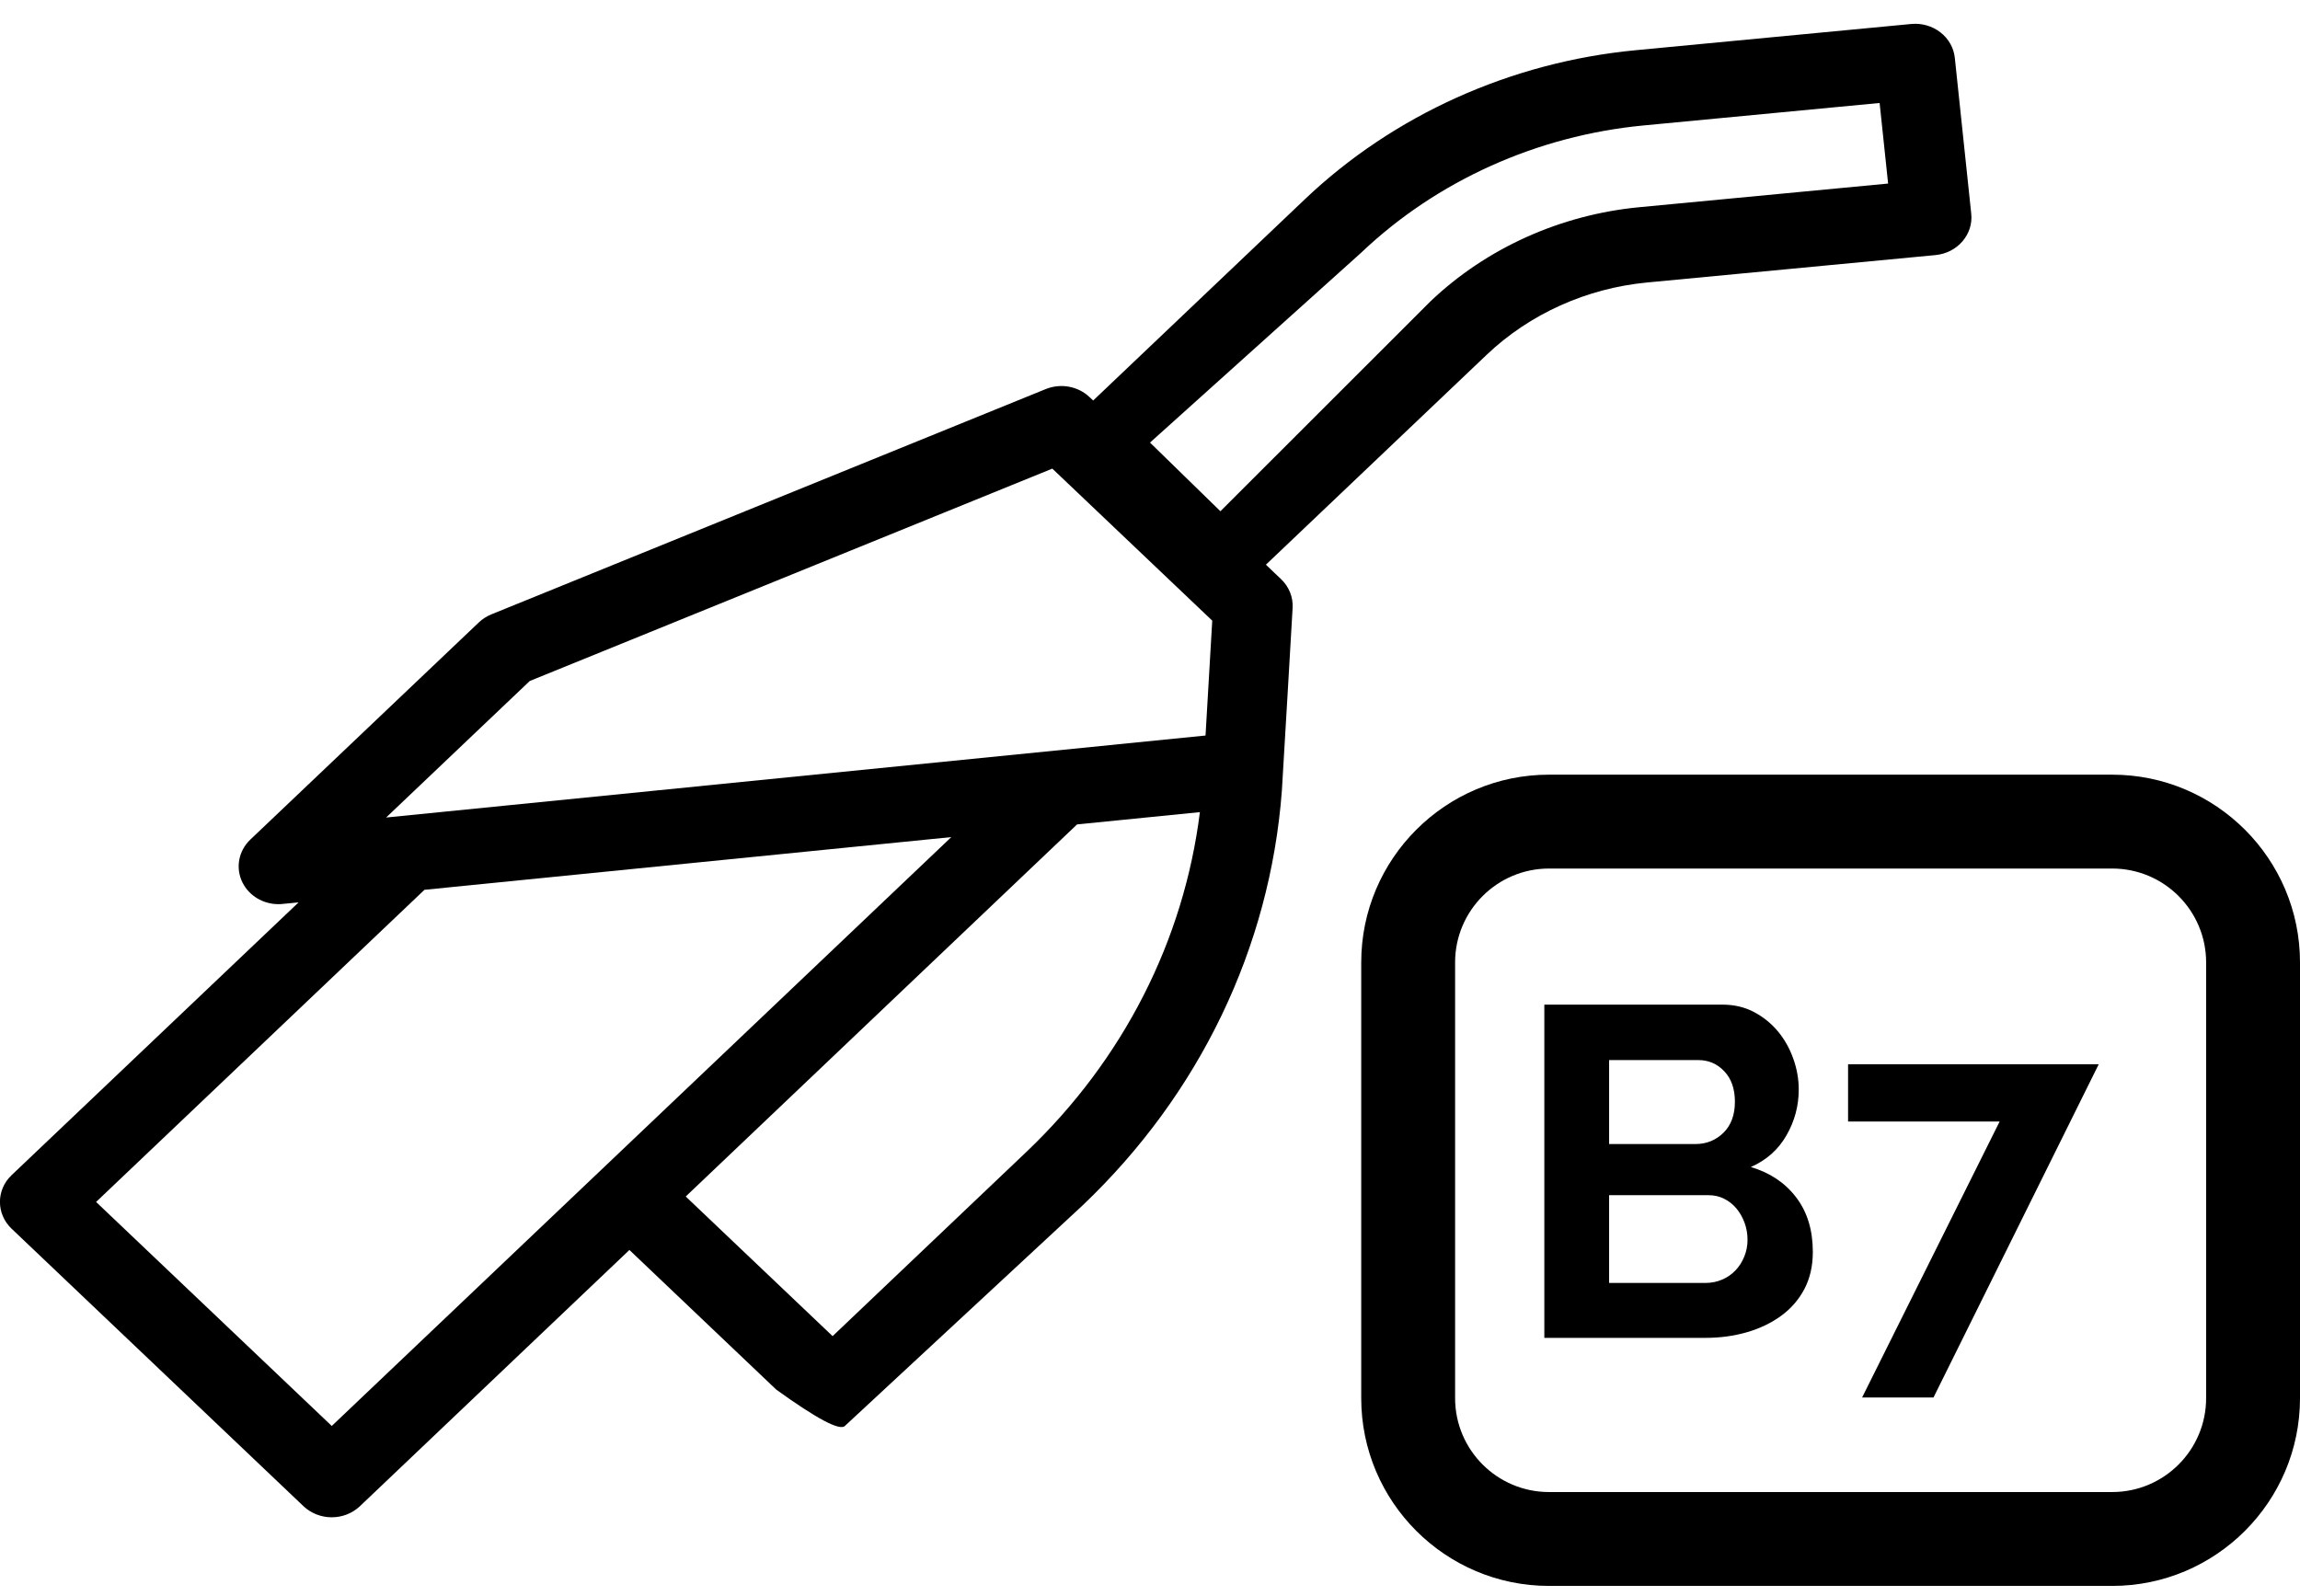
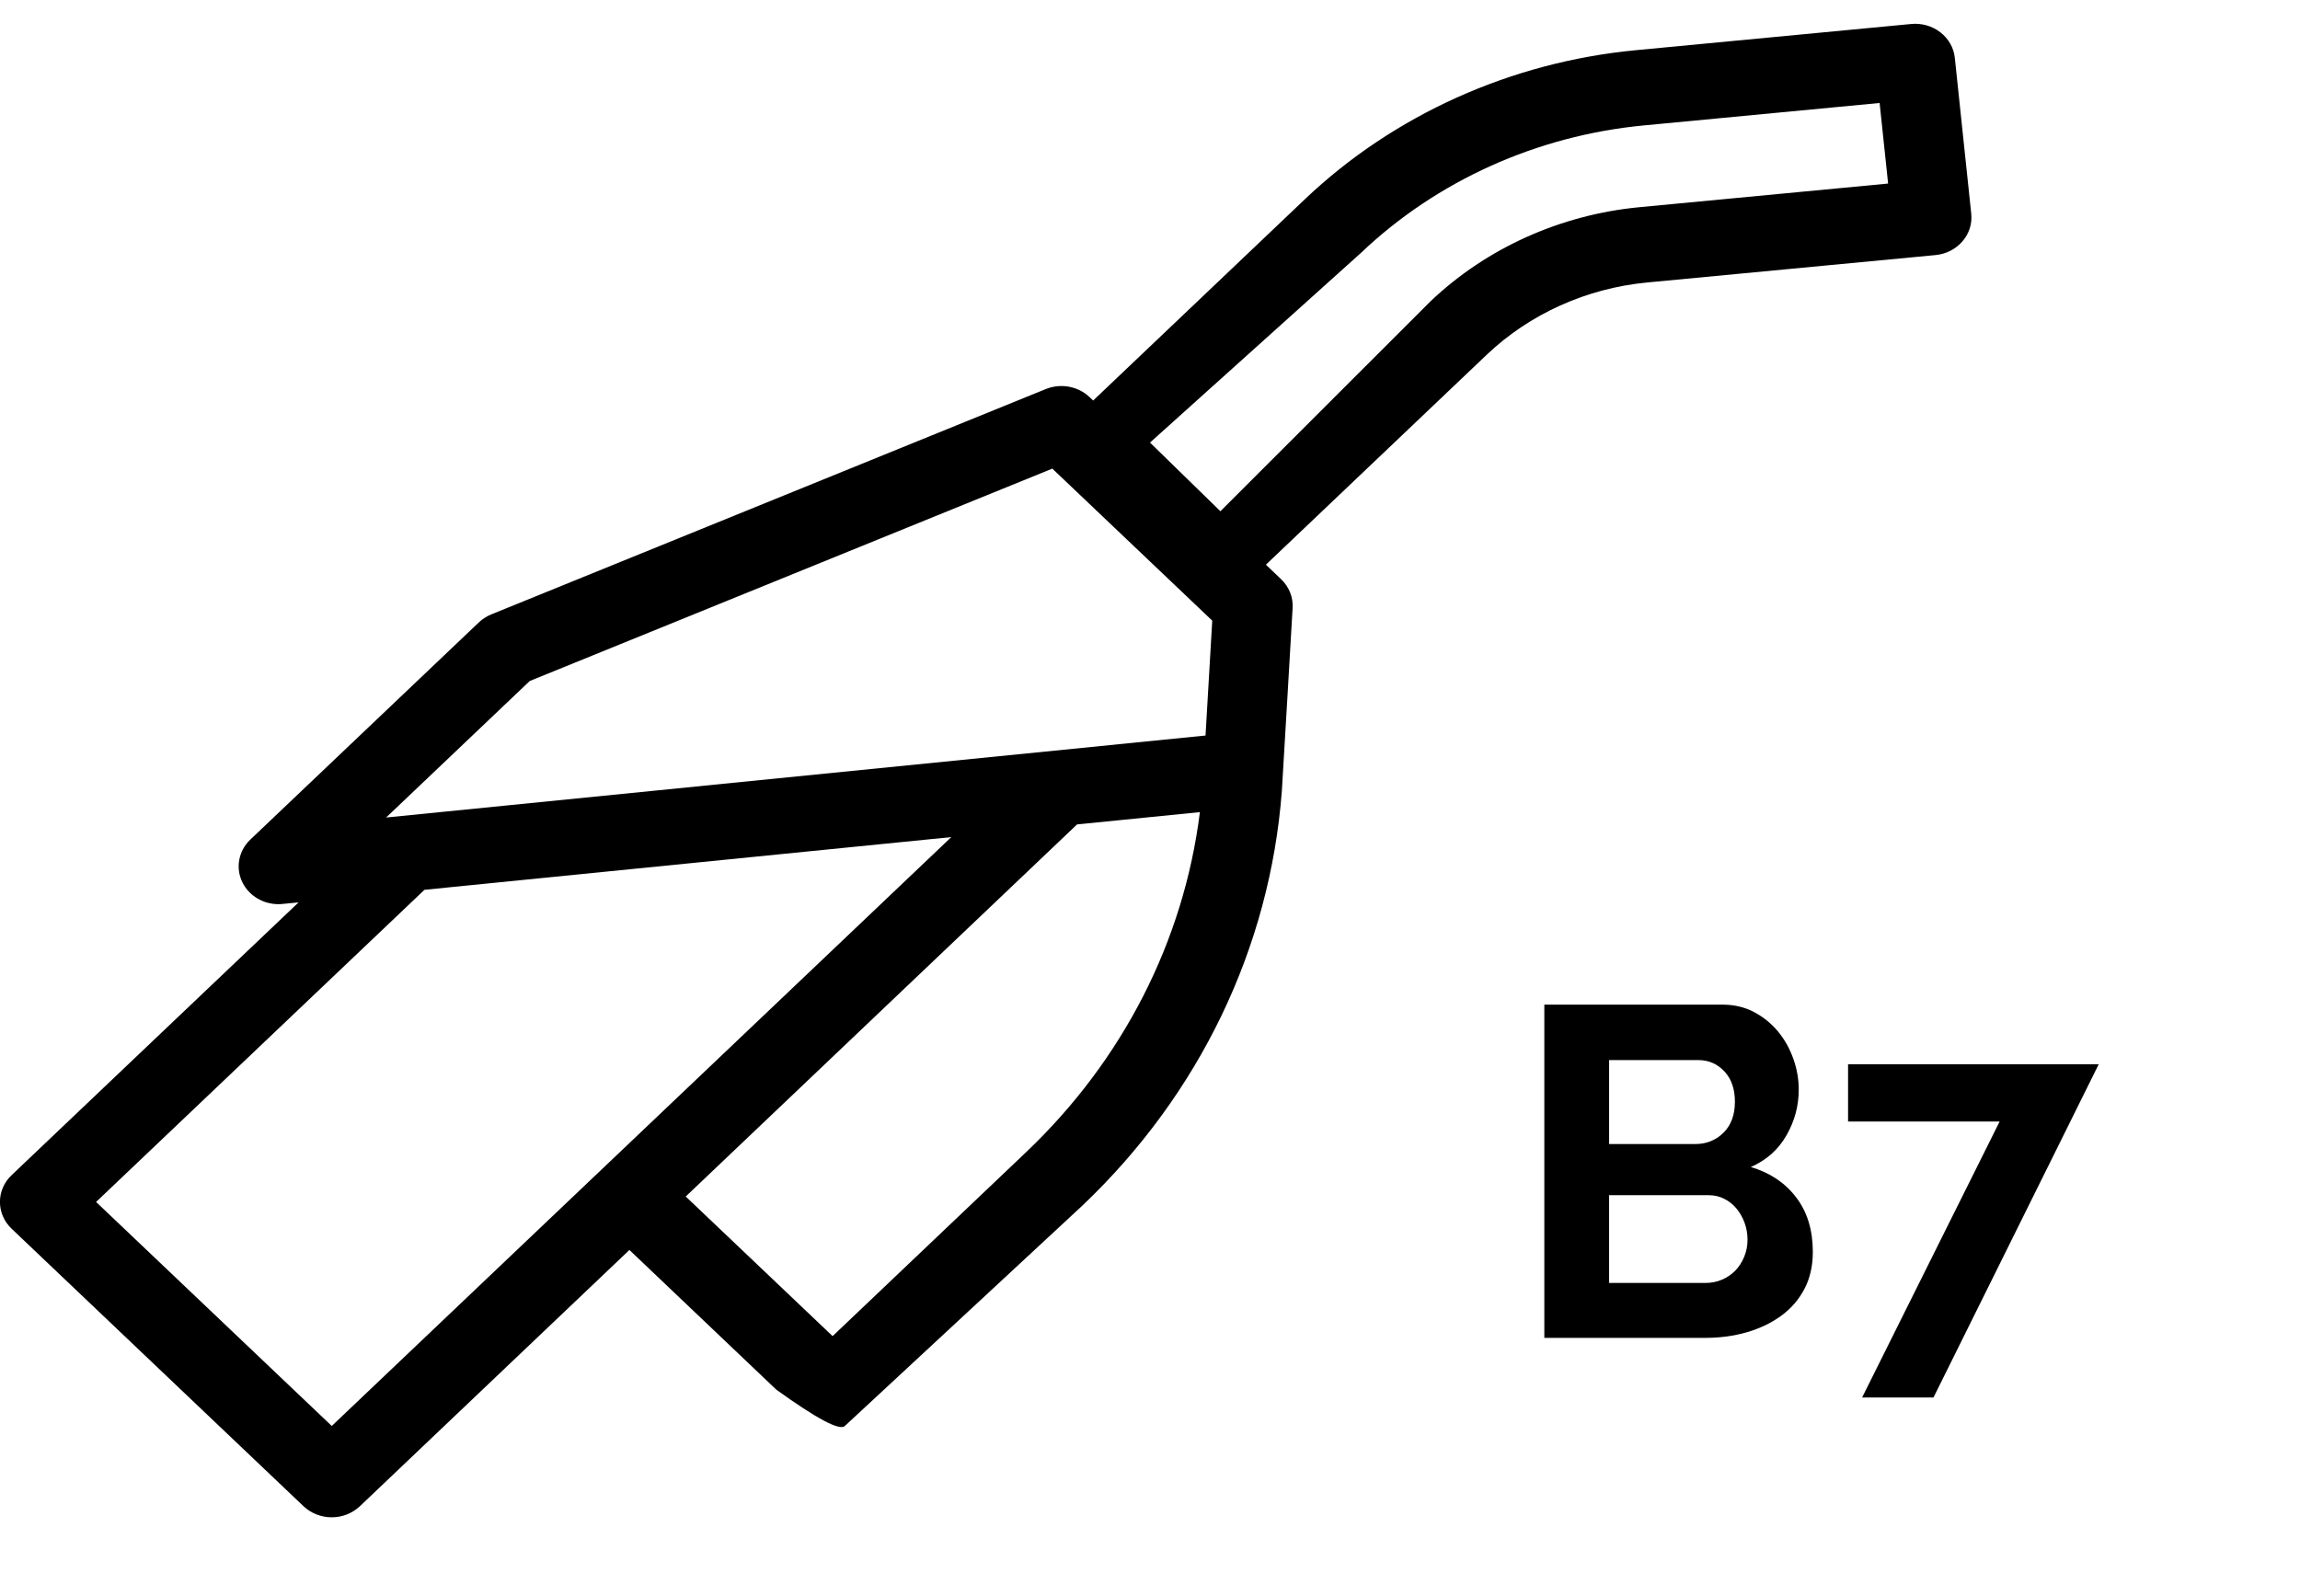
<svg xmlns="http://www.w3.org/2000/svg" version="1.1" id="Capa_1" x="0px" y="0px" width="49px" height="34px" viewBox="0 0 49 34" enable-background="new 0 0 49 34" xml:space="preserve" fill="#000000">
  <g transform="translate(-71, -784)">
    <g transform="translate(1, -4)">
      <g transform="translate(70, 788.506)">
        <g>
-           <path d="M45,33.285H33c-2.206,0-4-1.794-4-4V20c0-2.206,1.794-4,4-4h12c2.206,0,4,1.794,4,4v9.285       C49,31.491,47.206,33.285,45,33.285z M33,18c-1.103,0-2,0.897-2,2v9.285c0,1.103,0.897,2,2,2h12c1.103,0,2-0.897,2-2V20       c0-1.103-0.897-2-2-2H33z" />
-         </g>
+           </g>
        <g enable-background="new    ">
          <path d="M38.621,26.17c0,0.3-0.061,0.563-0.18,0.79c-0.12,0.227-0.285,0.417-0.495,0.57s-0.454,0.27-0.729,0.35       C36.939,27.96,36.645,28,36.331,28h-3.43v-7.1h3.8c0.246,0,0.47,0.053,0.67,0.159c0.2,0.107,0.37,0.245,0.51,0.415       c0.141,0.17,0.248,0.364,0.325,0.58c0.077,0.217,0.115,0.436,0.115,0.655c0,0.347-0.087,0.672-0.261,0.975       c-0.173,0.304-0.426,0.529-0.76,0.676c0.406,0.12,0.729,0.335,0.965,0.645C38.503,25.316,38.621,25.703,38.621,26.17z        M34.281,22.08v1.79h1.84c0.233,0,0.432-0.08,0.596-0.24c0.162-0.16,0.244-0.38,0.244-0.66c0-0.273-0.074-0.489-0.225-0.649       s-0.335-0.24-0.555-0.24H34.281z M37.23,25.91c0-0.127-0.021-0.248-0.064-0.365c-0.043-0.116-0.102-0.218-0.175-0.305       s-0.16-0.155-0.261-0.205c-0.1-0.05-0.209-0.075-0.329-0.075h-2.12v1.87h2.05c0.126,0,0.245-0.023,0.354-0.07       c0.11-0.046,0.205-0.111,0.285-0.194c0.08-0.084,0.144-0.182,0.19-0.296C37.207,26.156,37.23,26.037,37.23,25.91z" />
          <path d="M42.601,23.39h-3.229v-1.22h5.34l-3.52,7.1h-1.521L42.601,23.39z" />
        </g>
        <g>
          <path d="M41.996,4.047l-0.35-3.321c-0.022-0.213-0.133-0.408-0.307-0.543s-0.398-0.2-0.621-0.178       l-5.873,0.559c-2.655,0.253-5.157,1.38-7.044,3.174l-4.512,4.29l-0.077-0.073c-0.245-0.233-0.614-0.3-0.933-0.171l-11.811,4.8       c-0.1,0.041-0.19,0.099-0.266,0.171l-4.869,4.628c-0.254,0.242-0.32,0.609-0.166,0.917c0.142,0.282,0.44,0.459,0.765,0.459       c0.029,0,0.059-0.001,0.089-0.005l0.34-0.033l-6.114,5.812c-0.331,0.314-0.331,0.825,0,1.141l6.22,5.914       c0.159,0.15,0.375,0.235,0.6,0.235c0.225,0,0.44-0.085,0.599-0.235l5.743-5.461l3.129,2.976       c0.864,0.622,1.351,0.88,1.461,0.774l5.064-4.699c2.496-2.373,3.994-5.496,4.246-8.832c0.011-0.135,0.229-3.898,0.229-3.898       c0.014-0.229-0.076-0.453-0.247-0.615l-0.322-0.307l4.704-4.473c0.915-0.871,2.13-1.417,3.417-1.54l6.145-0.584       C41.703,4.884,42.043,4.489,41.996,4.047z M11.286,14.004l11.133-4.525l3.407,3.239l-0.143,2.448L8.226,16.913L11.286,14.004z        M7.068,29.877l-5.021-4.773l6.996-6.651l11.224-1.123L7.068,29.877z M21.866,24.038l-4.128,3.925l-3.129-2.975l8.337-7.928       l2.617-0.262C25.221,19.533,23.93,22.075,21.866,24.038z M34.924,3.909c-1.677,0.16-3.256,0.871-4.447,2.004L26,10.387       l-1.5-1.463L29,4.877c1.611-1.532,3.747-2.494,6.014-2.71l5.03-0.479l0.181,1.717L34.924,3.909z" />
        </g>
      </g>
    </g>
  </g>
</svg>